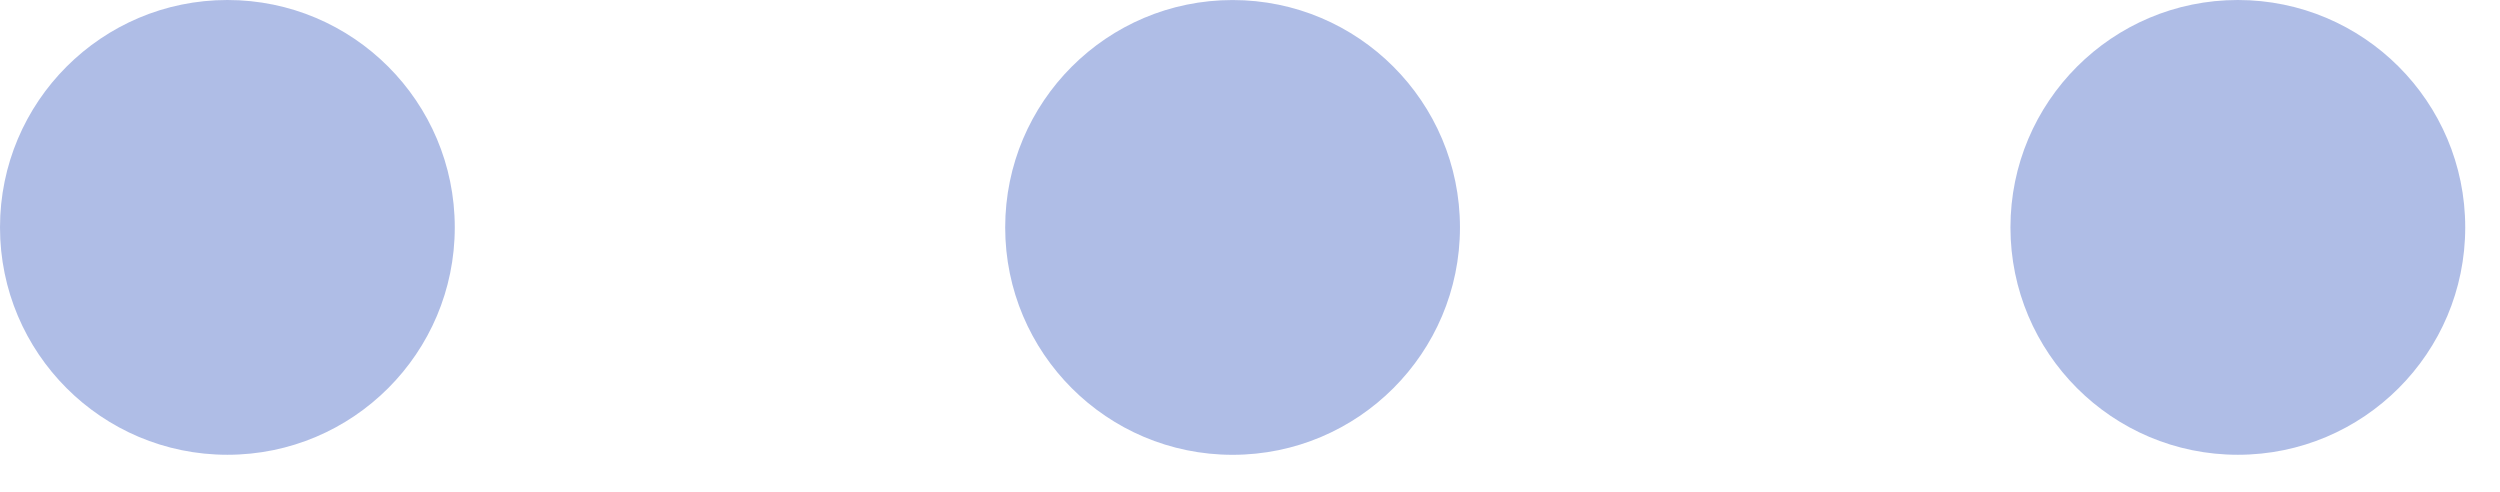
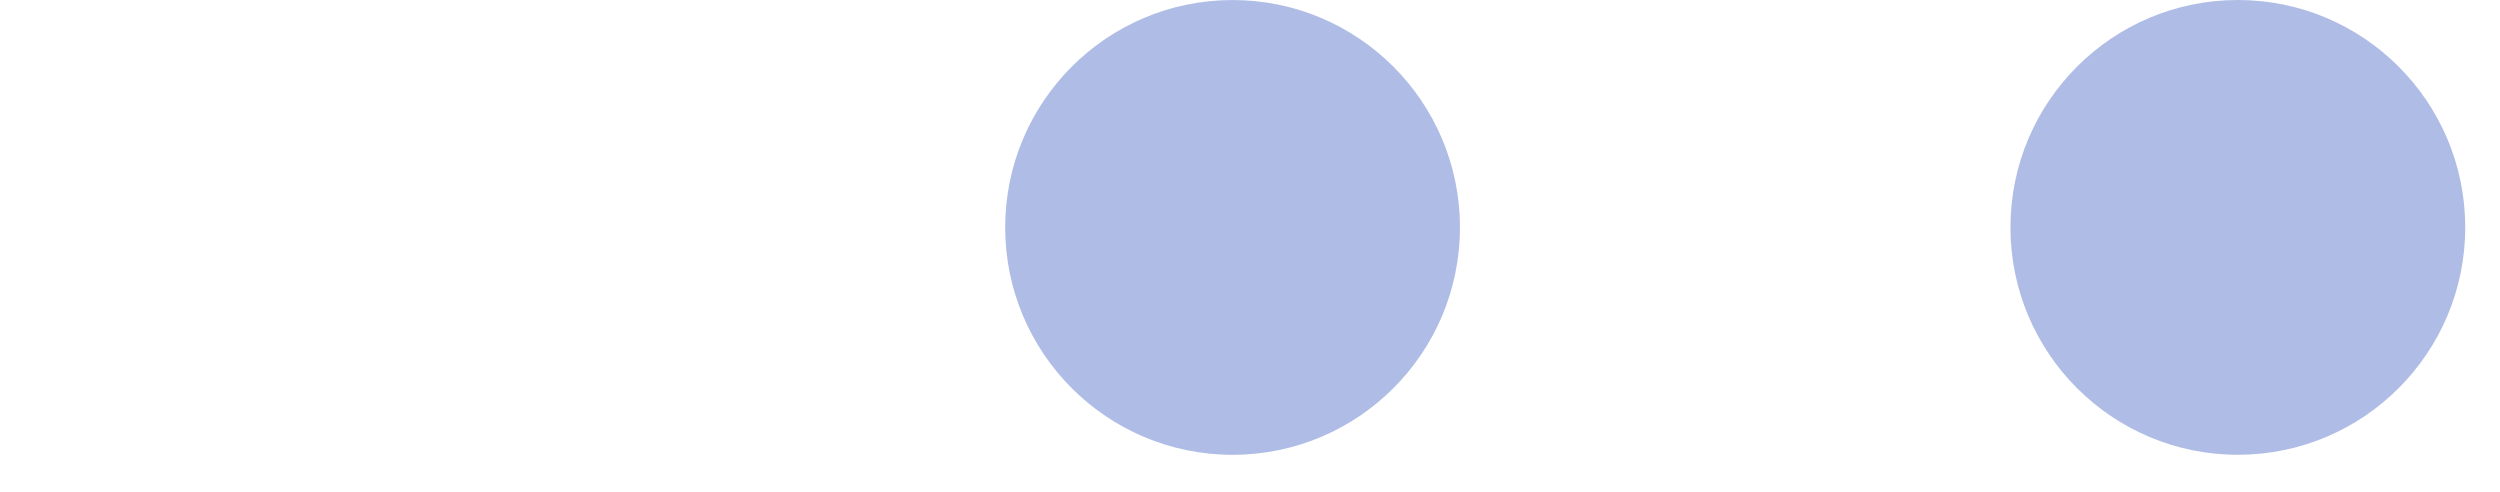
<svg xmlns="http://www.w3.org/2000/svg" width="66" height="13" fill="none" viewBox="0 0 66 13">
-   <circle cx="6.003" cy="6.003" r="6.003" fill="#AFBDE6" transform="rotate(90 6.003 6.003)" />
  <circle cx="32.541" cy="6.003" r="6.003" fill="#AFBDE6" transform="rotate(90 32.54 6.003)" />
  <circle cx="59.079" cy="6.003" r="6.003" fill="#AFBDE6" transform="rotate(90 59.079 6.003)" />
</svg>